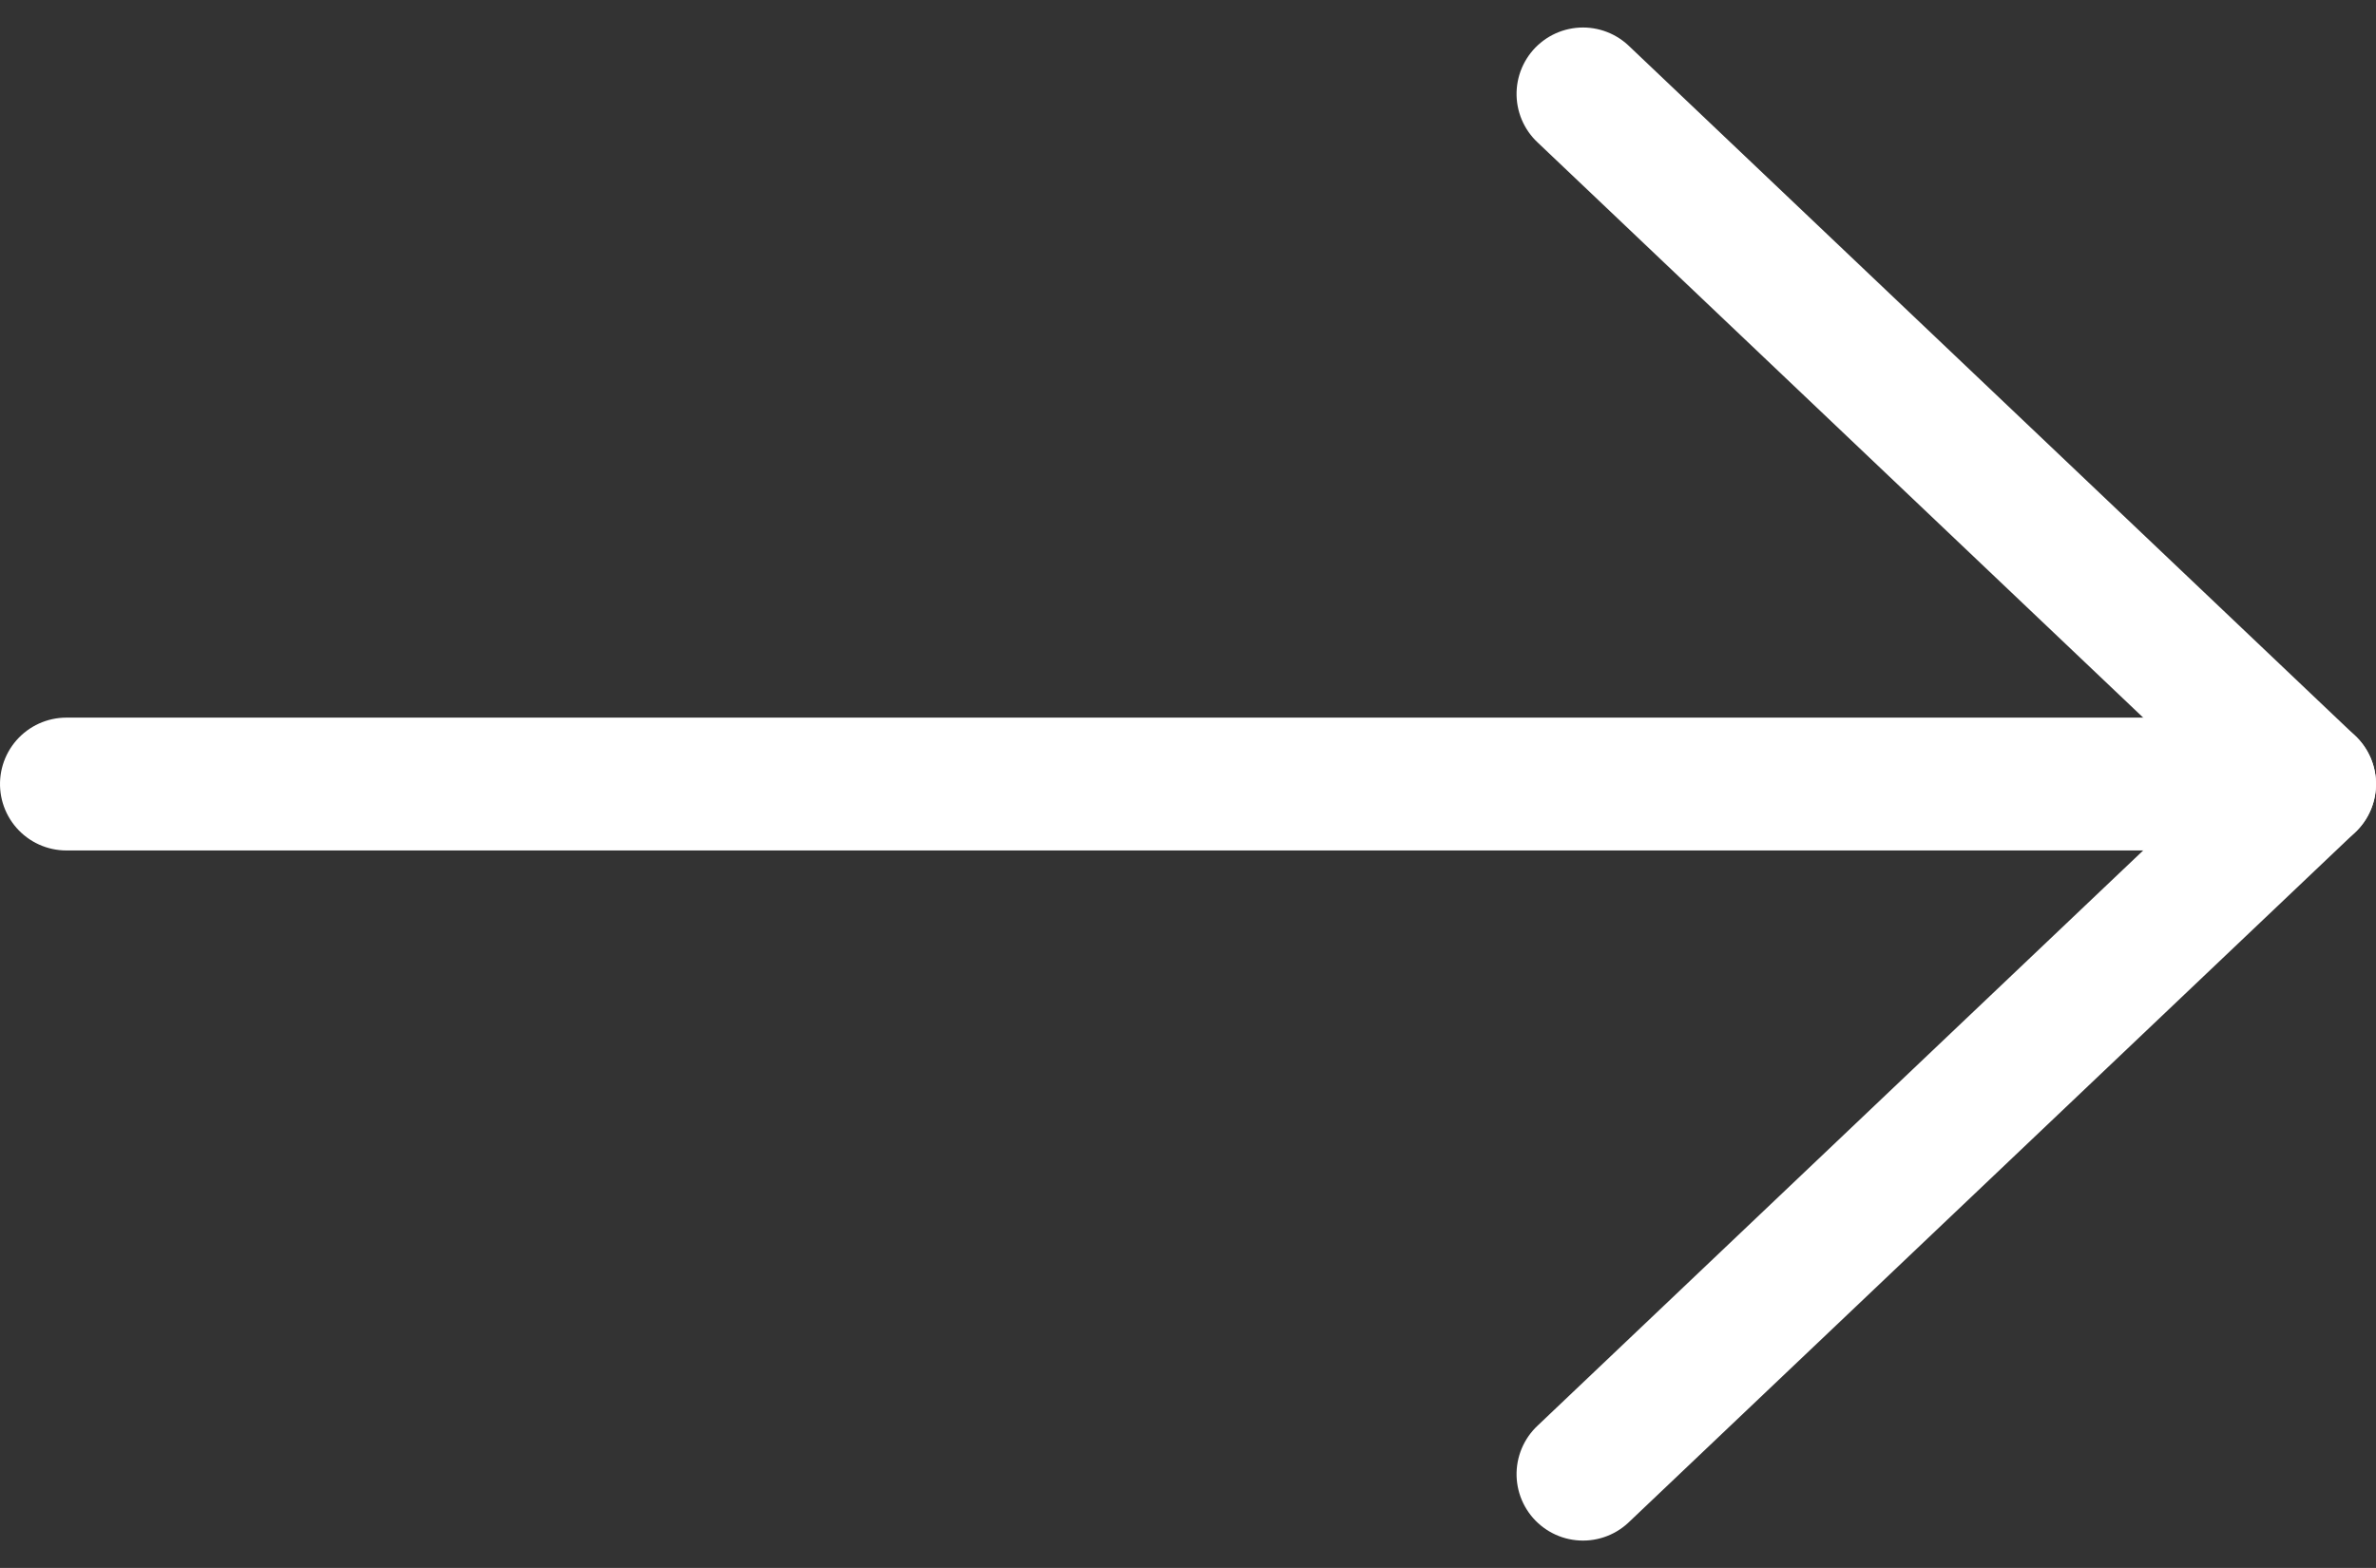
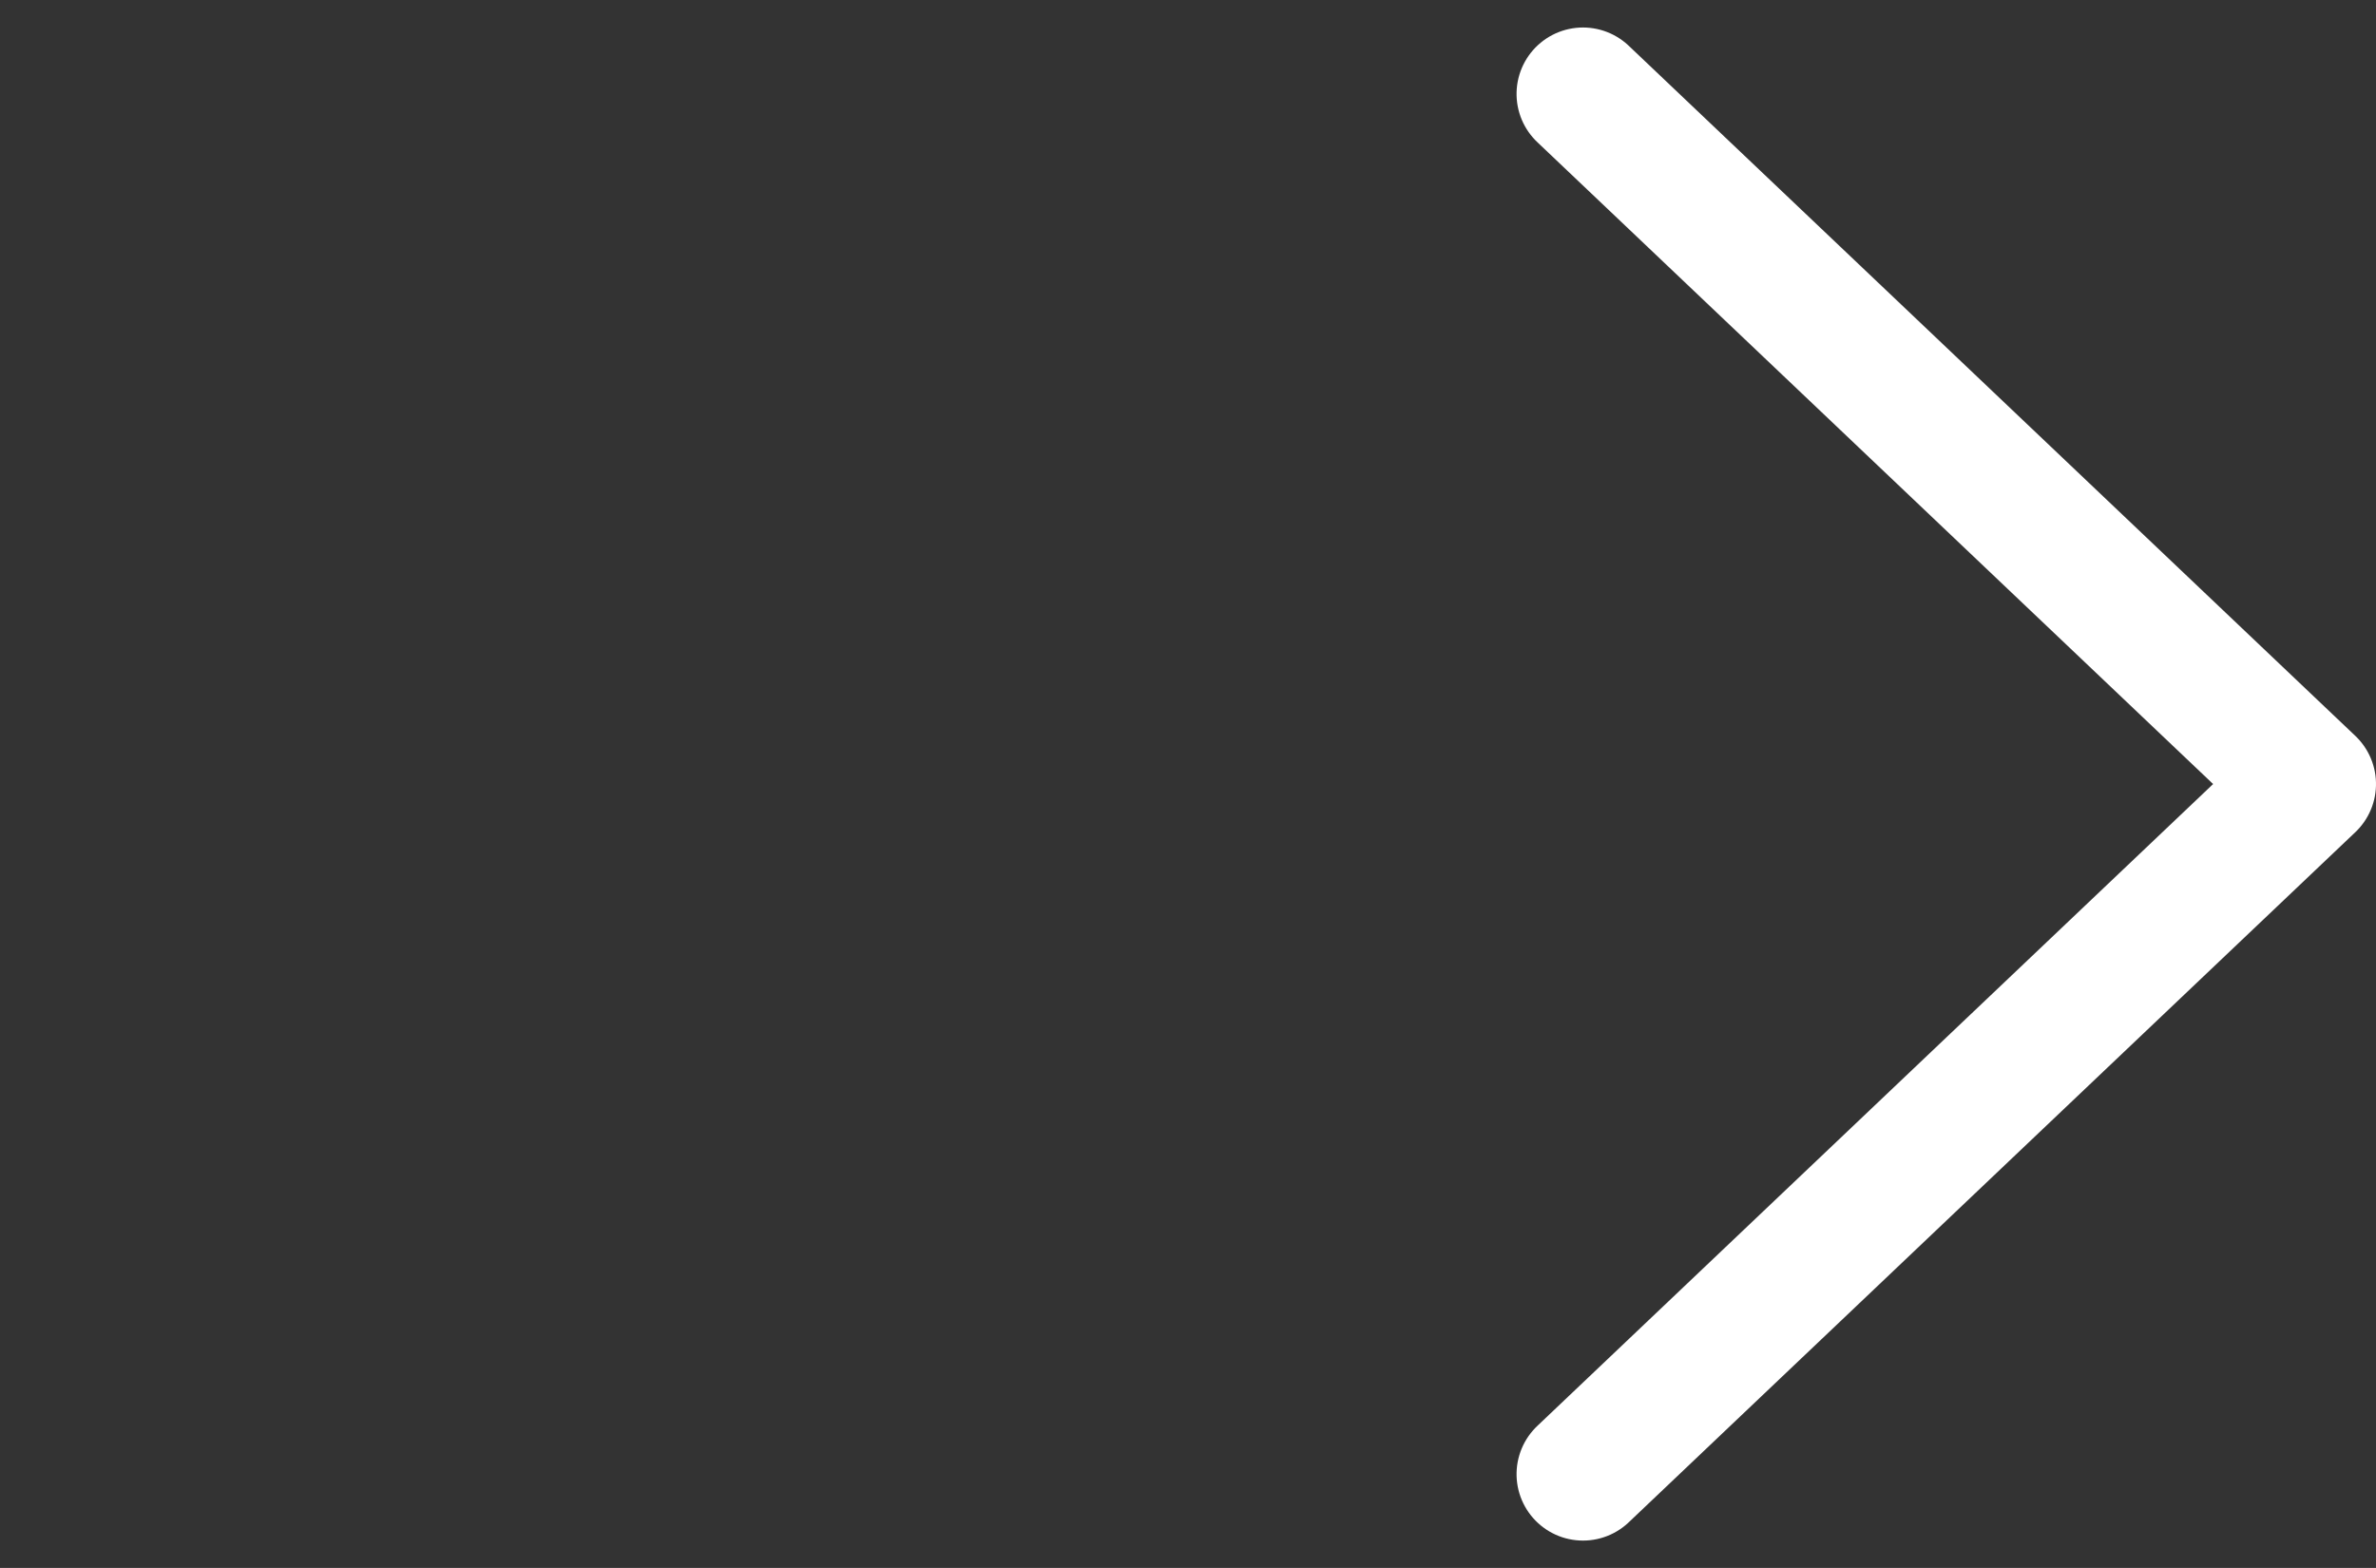
<svg xmlns="http://www.w3.org/2000/svg" width="17.884" height="11.803" viewBox="0 0 17.884 11.803">
  <rect x="0" y="0" width="17.884" height="11.803" fill="#333333" stroke="none" />
  <defs>
    <style>.a{fill:none;stroke:#fff;stroke-linecap:round;stroke-linejoin:round;}</style>
  </defs>
  <g transform="translate(0.5 11.097) rotate(-90)">
-     <path class="a" d="M0,0V16.884" transform="translate(5.195 0)" />
    <path class="a" d="M10.39,0,5.195,5.469,0,0" transform="translate(0 11.415)" />
  </g>
</svg>